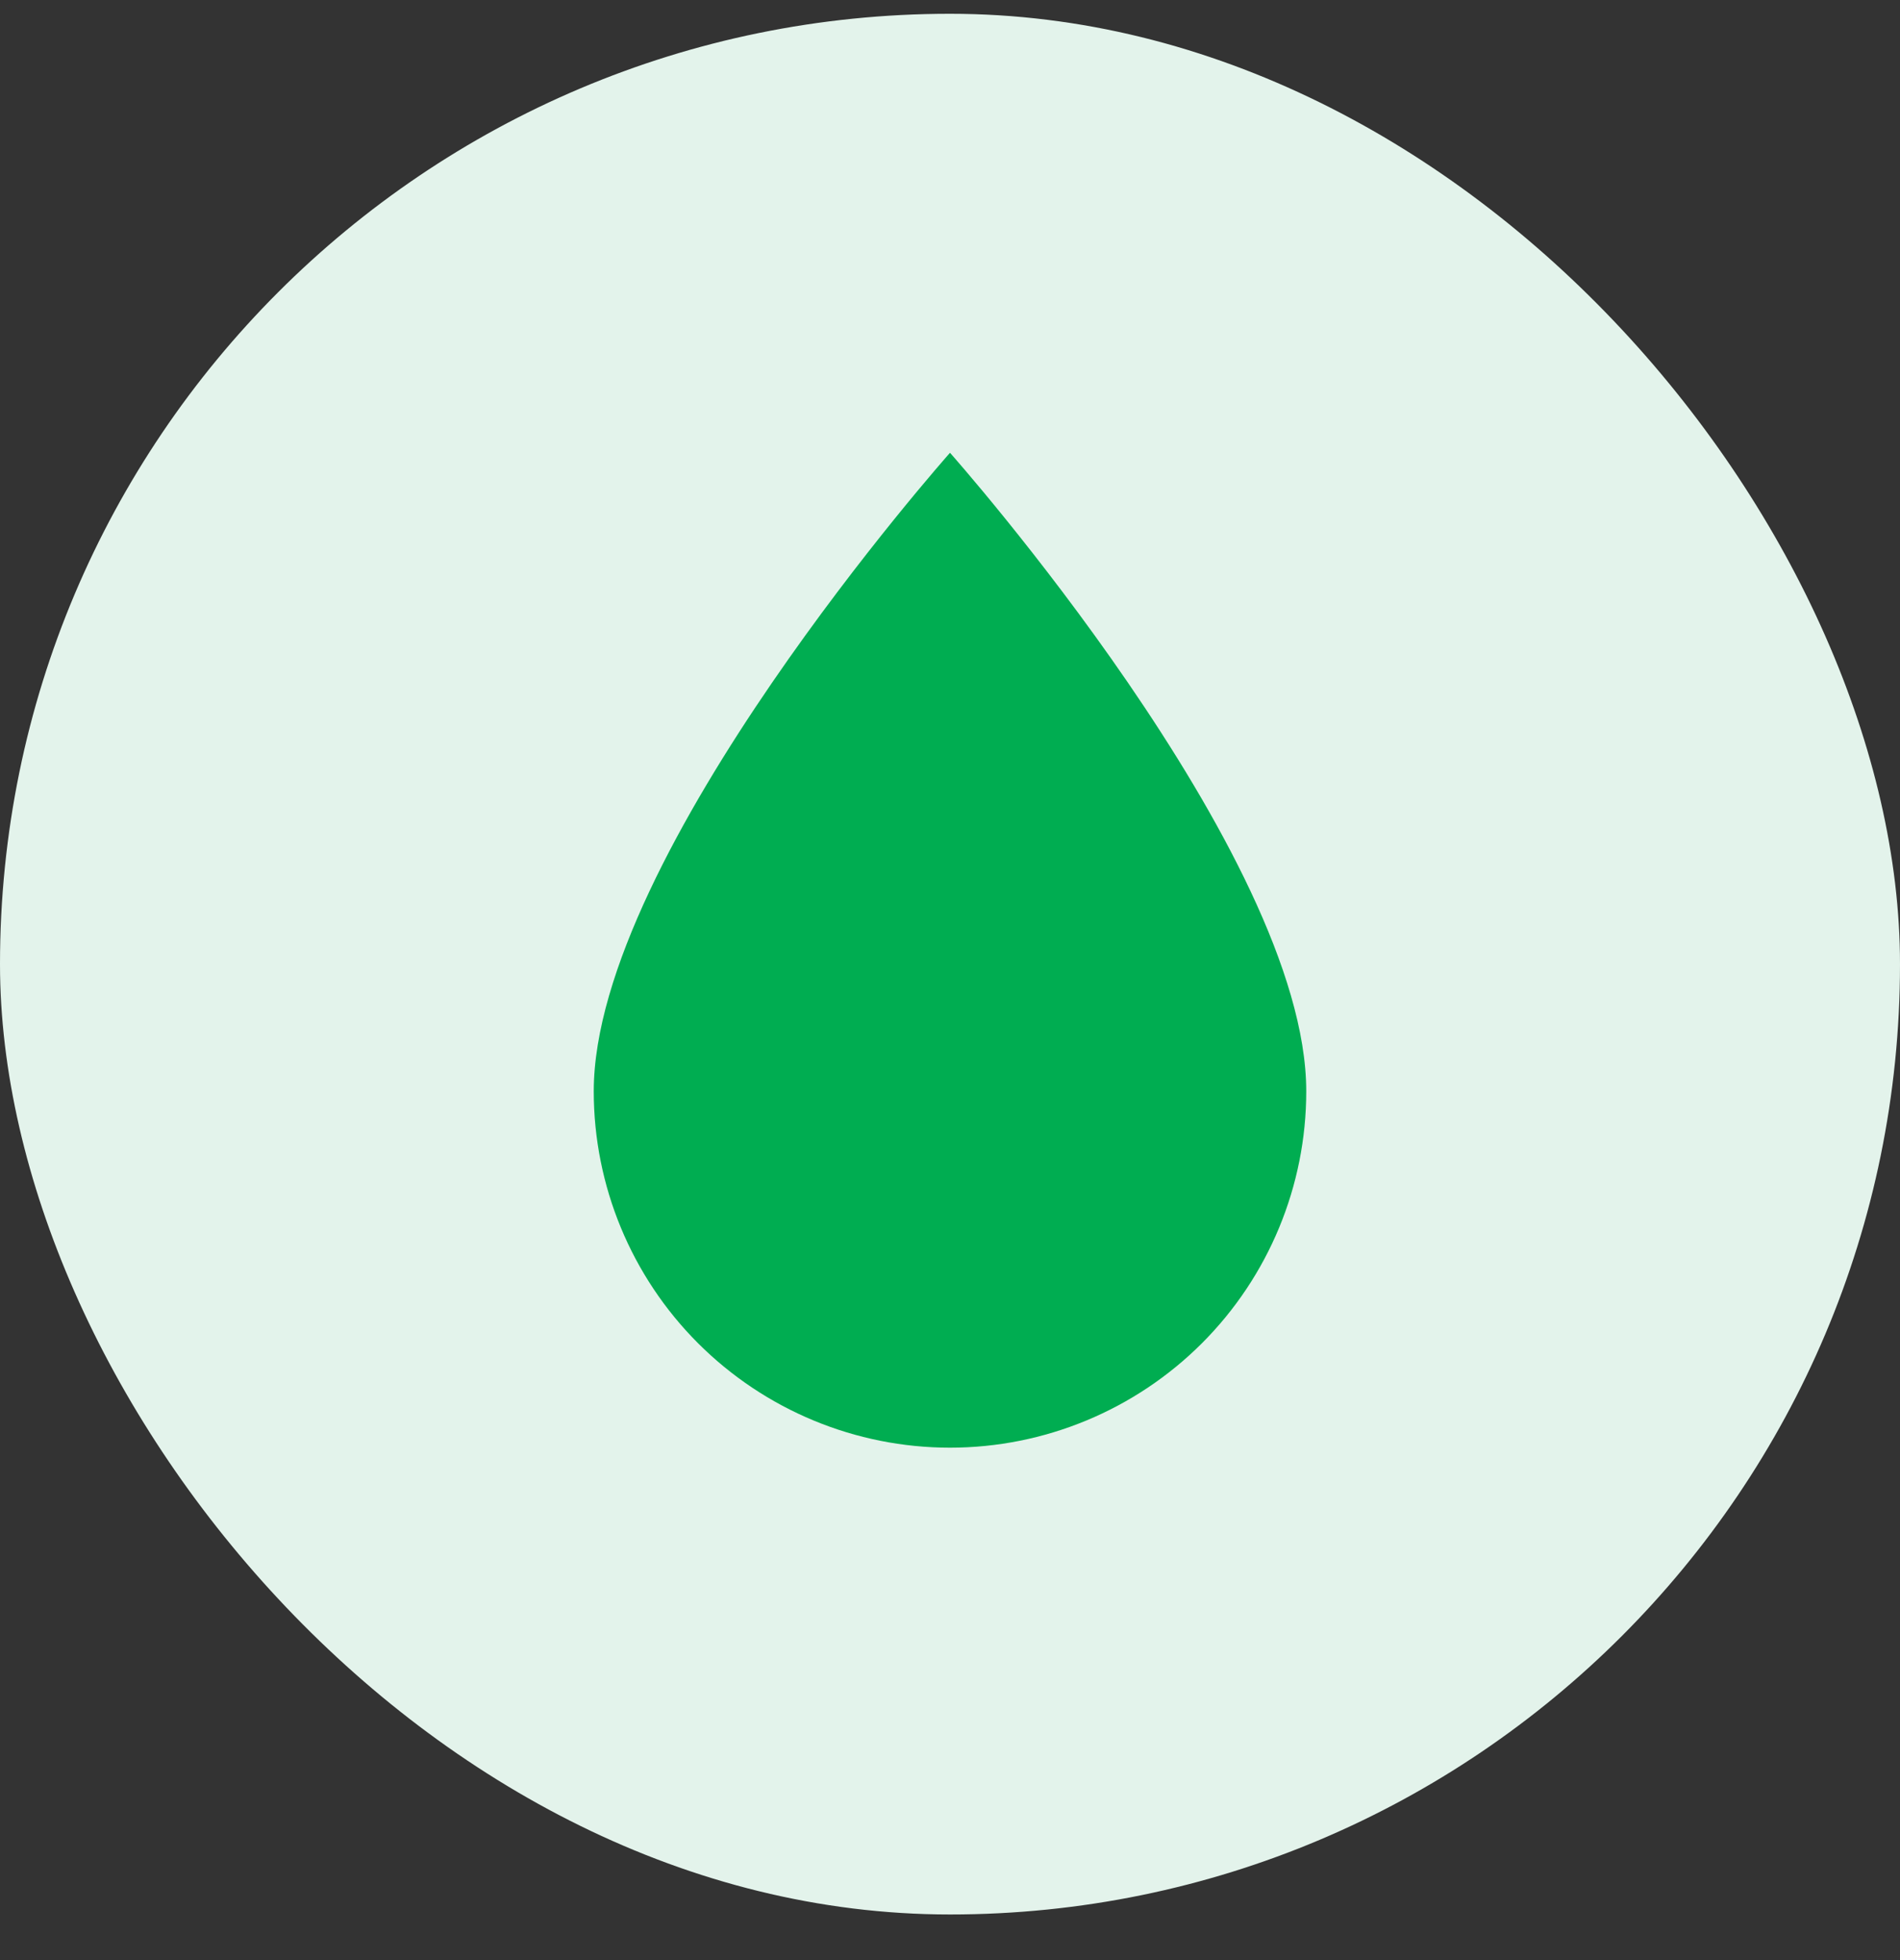
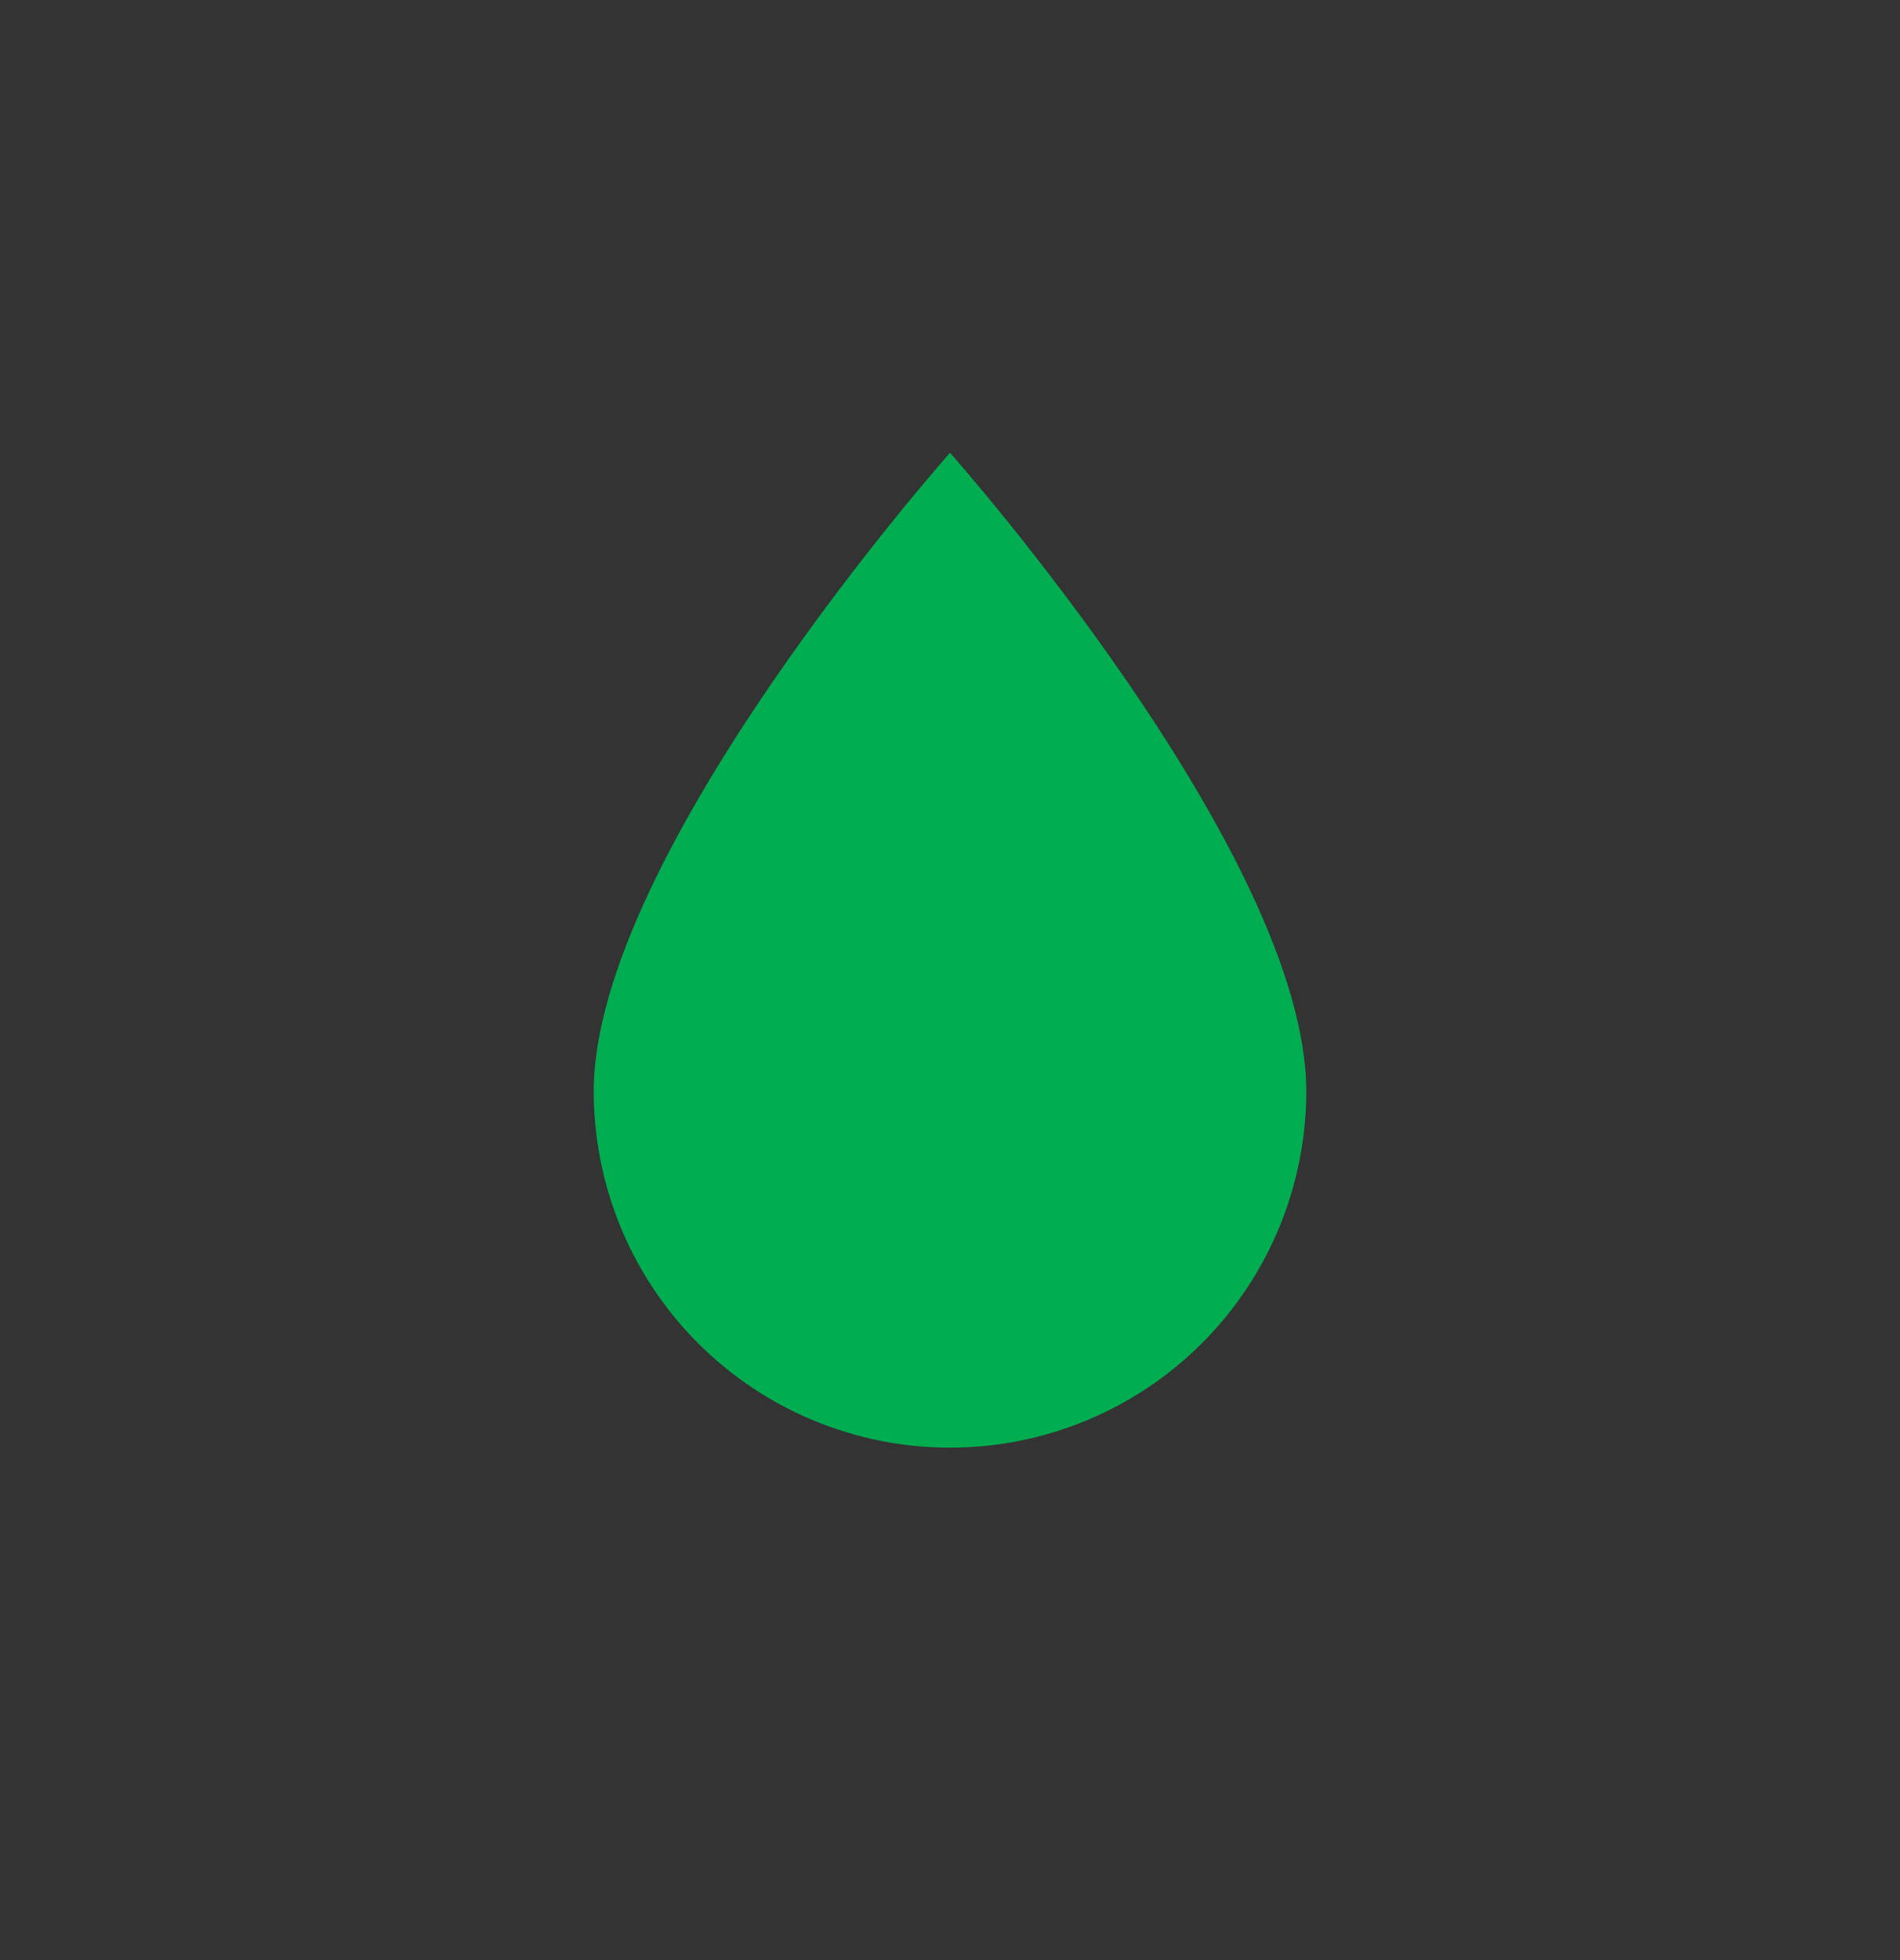
<svg xmlns="http://www.w3.org/2000/svg" fill="none" viewBox="0 0 32 33" height="33" width="32">
  <rect x="0" y="0" width="32" height="33" fill="#333333" stroke="none" />
-   <rect fill="#E3F3EB" rx="16" height="32" width="32" y="0.232" />
  <path fill="#00AD51" d="M16 24.373C14.409 24.373 12.883 23.74 11.757 22.615C10.632 21.49 10 19.964 10 18.373C10 14.373 16 7.623 16 7.623C16 7.623 22 14.373 22 18.373C22 19.964 21.368 21.49 20.243 22.615C19.117 23.74 17.591 24.373 16 24.373Z" />
</svg>